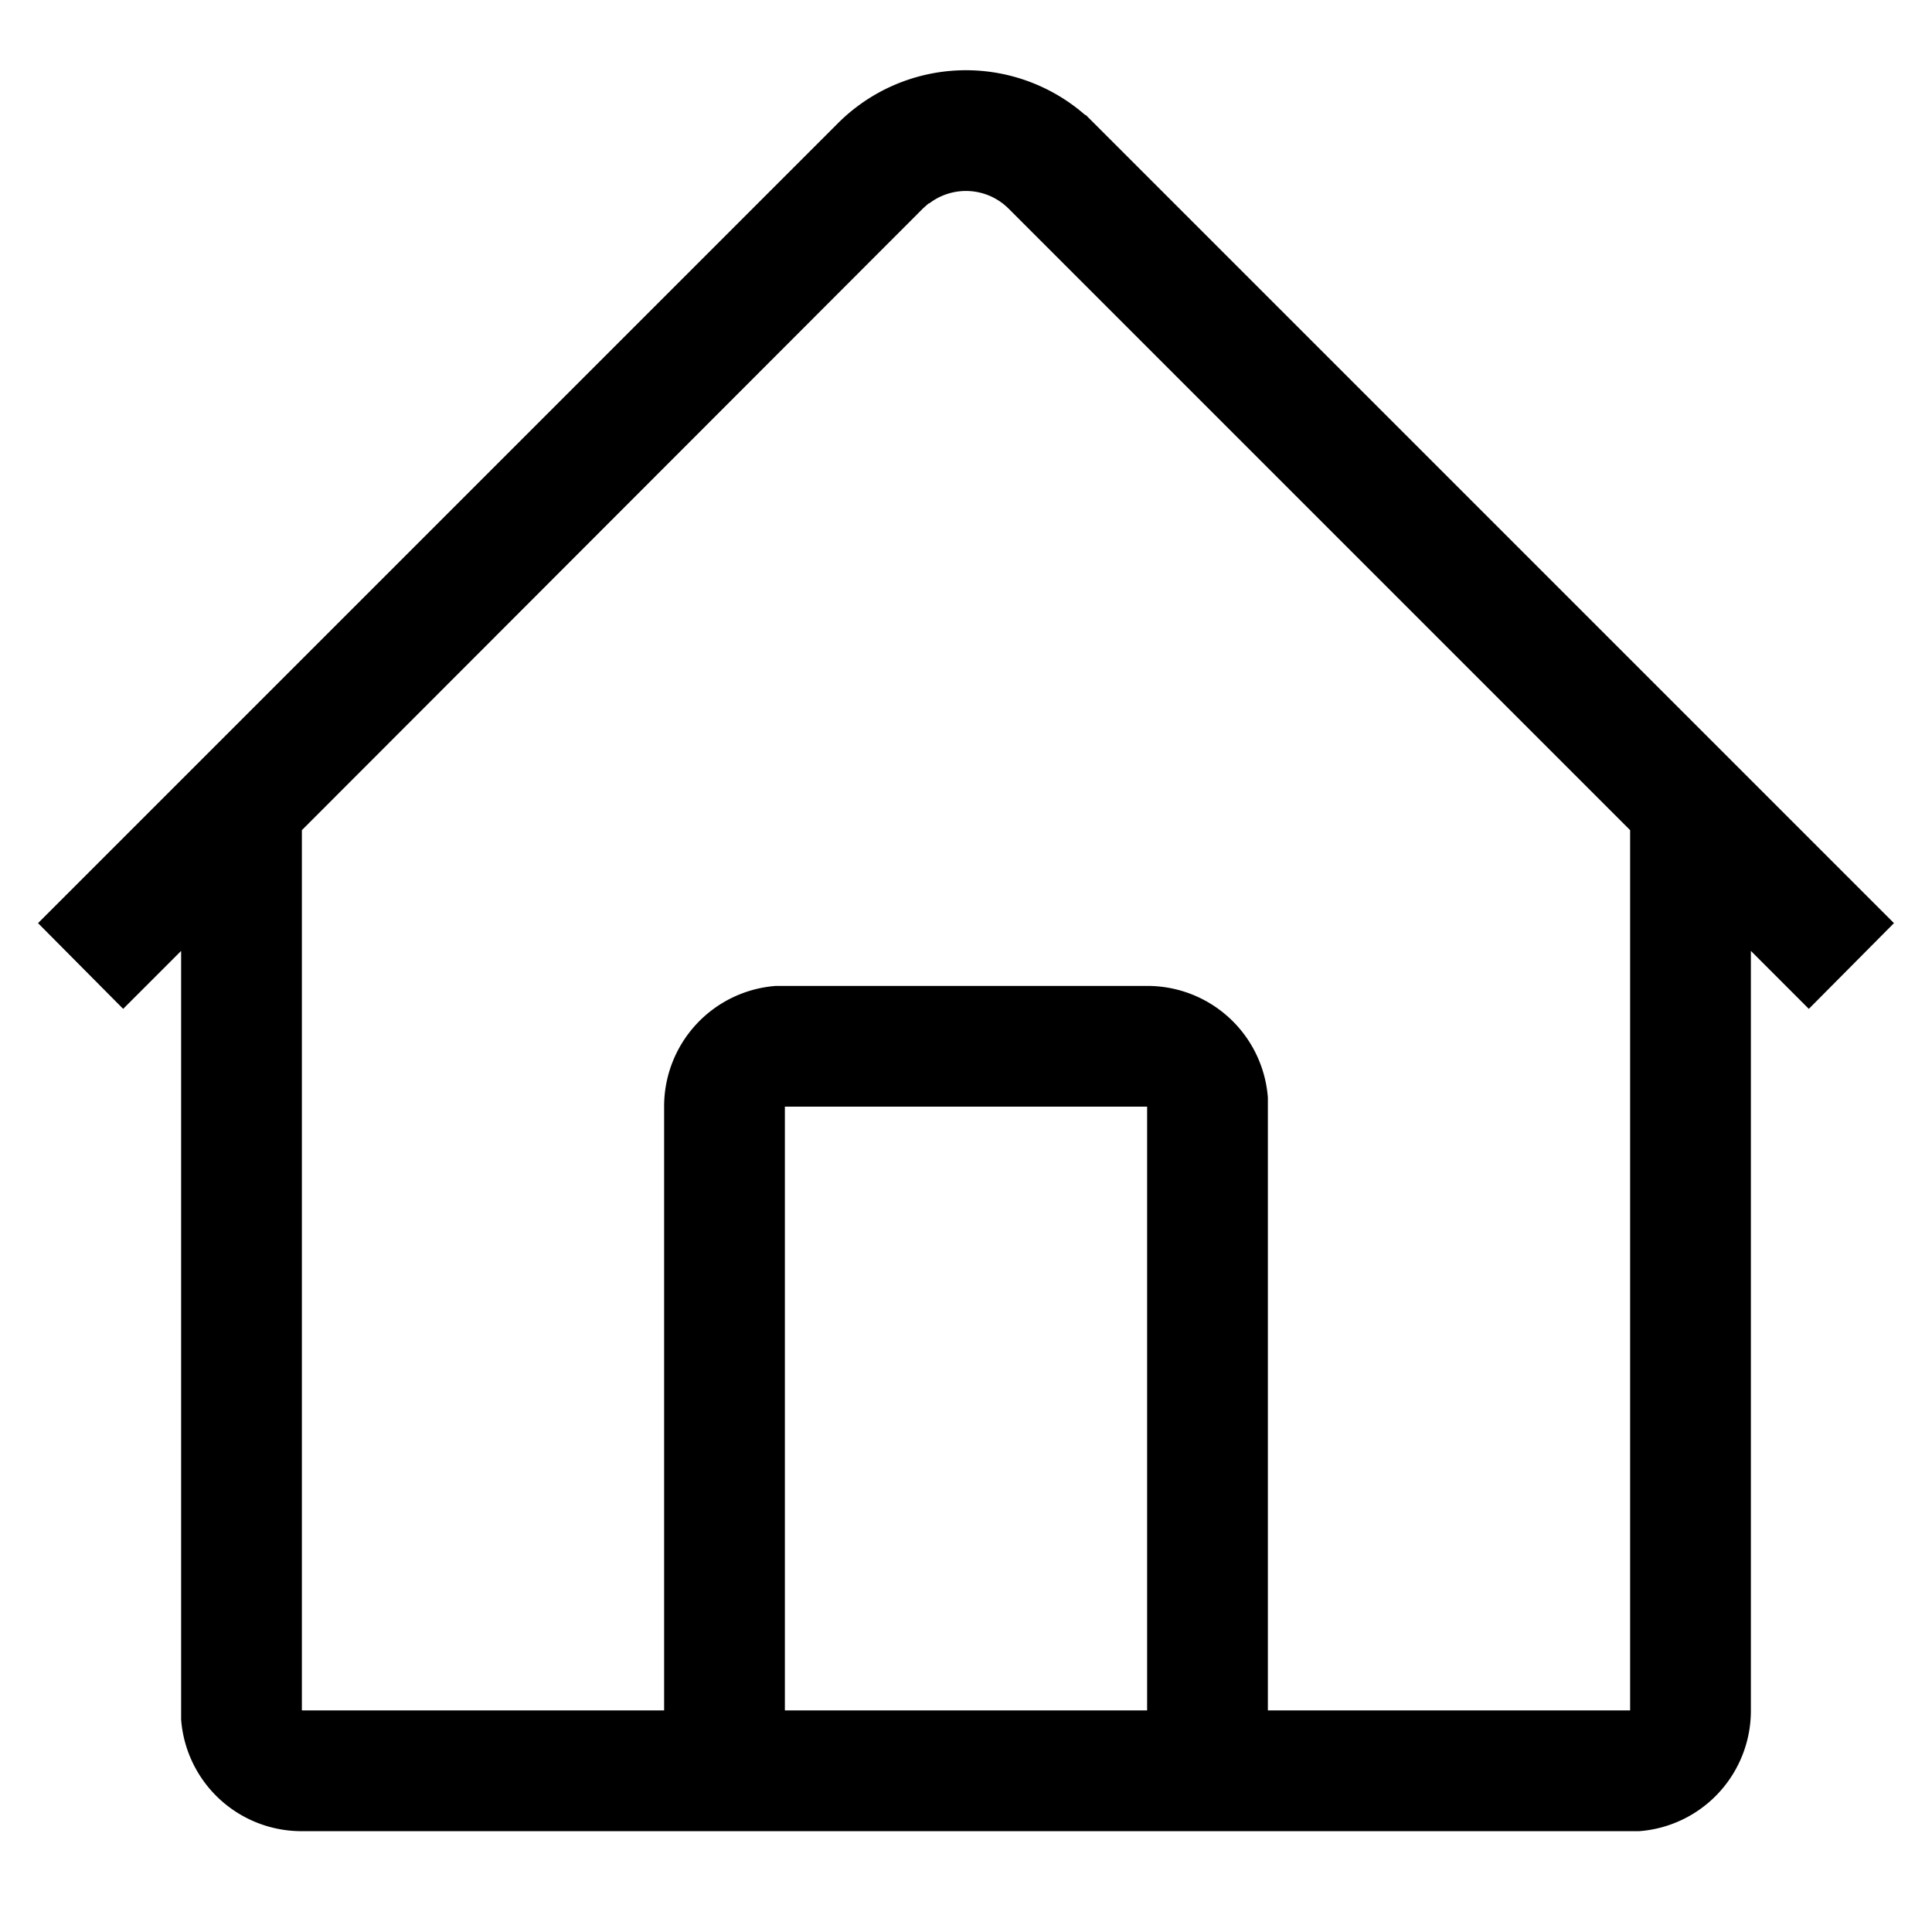
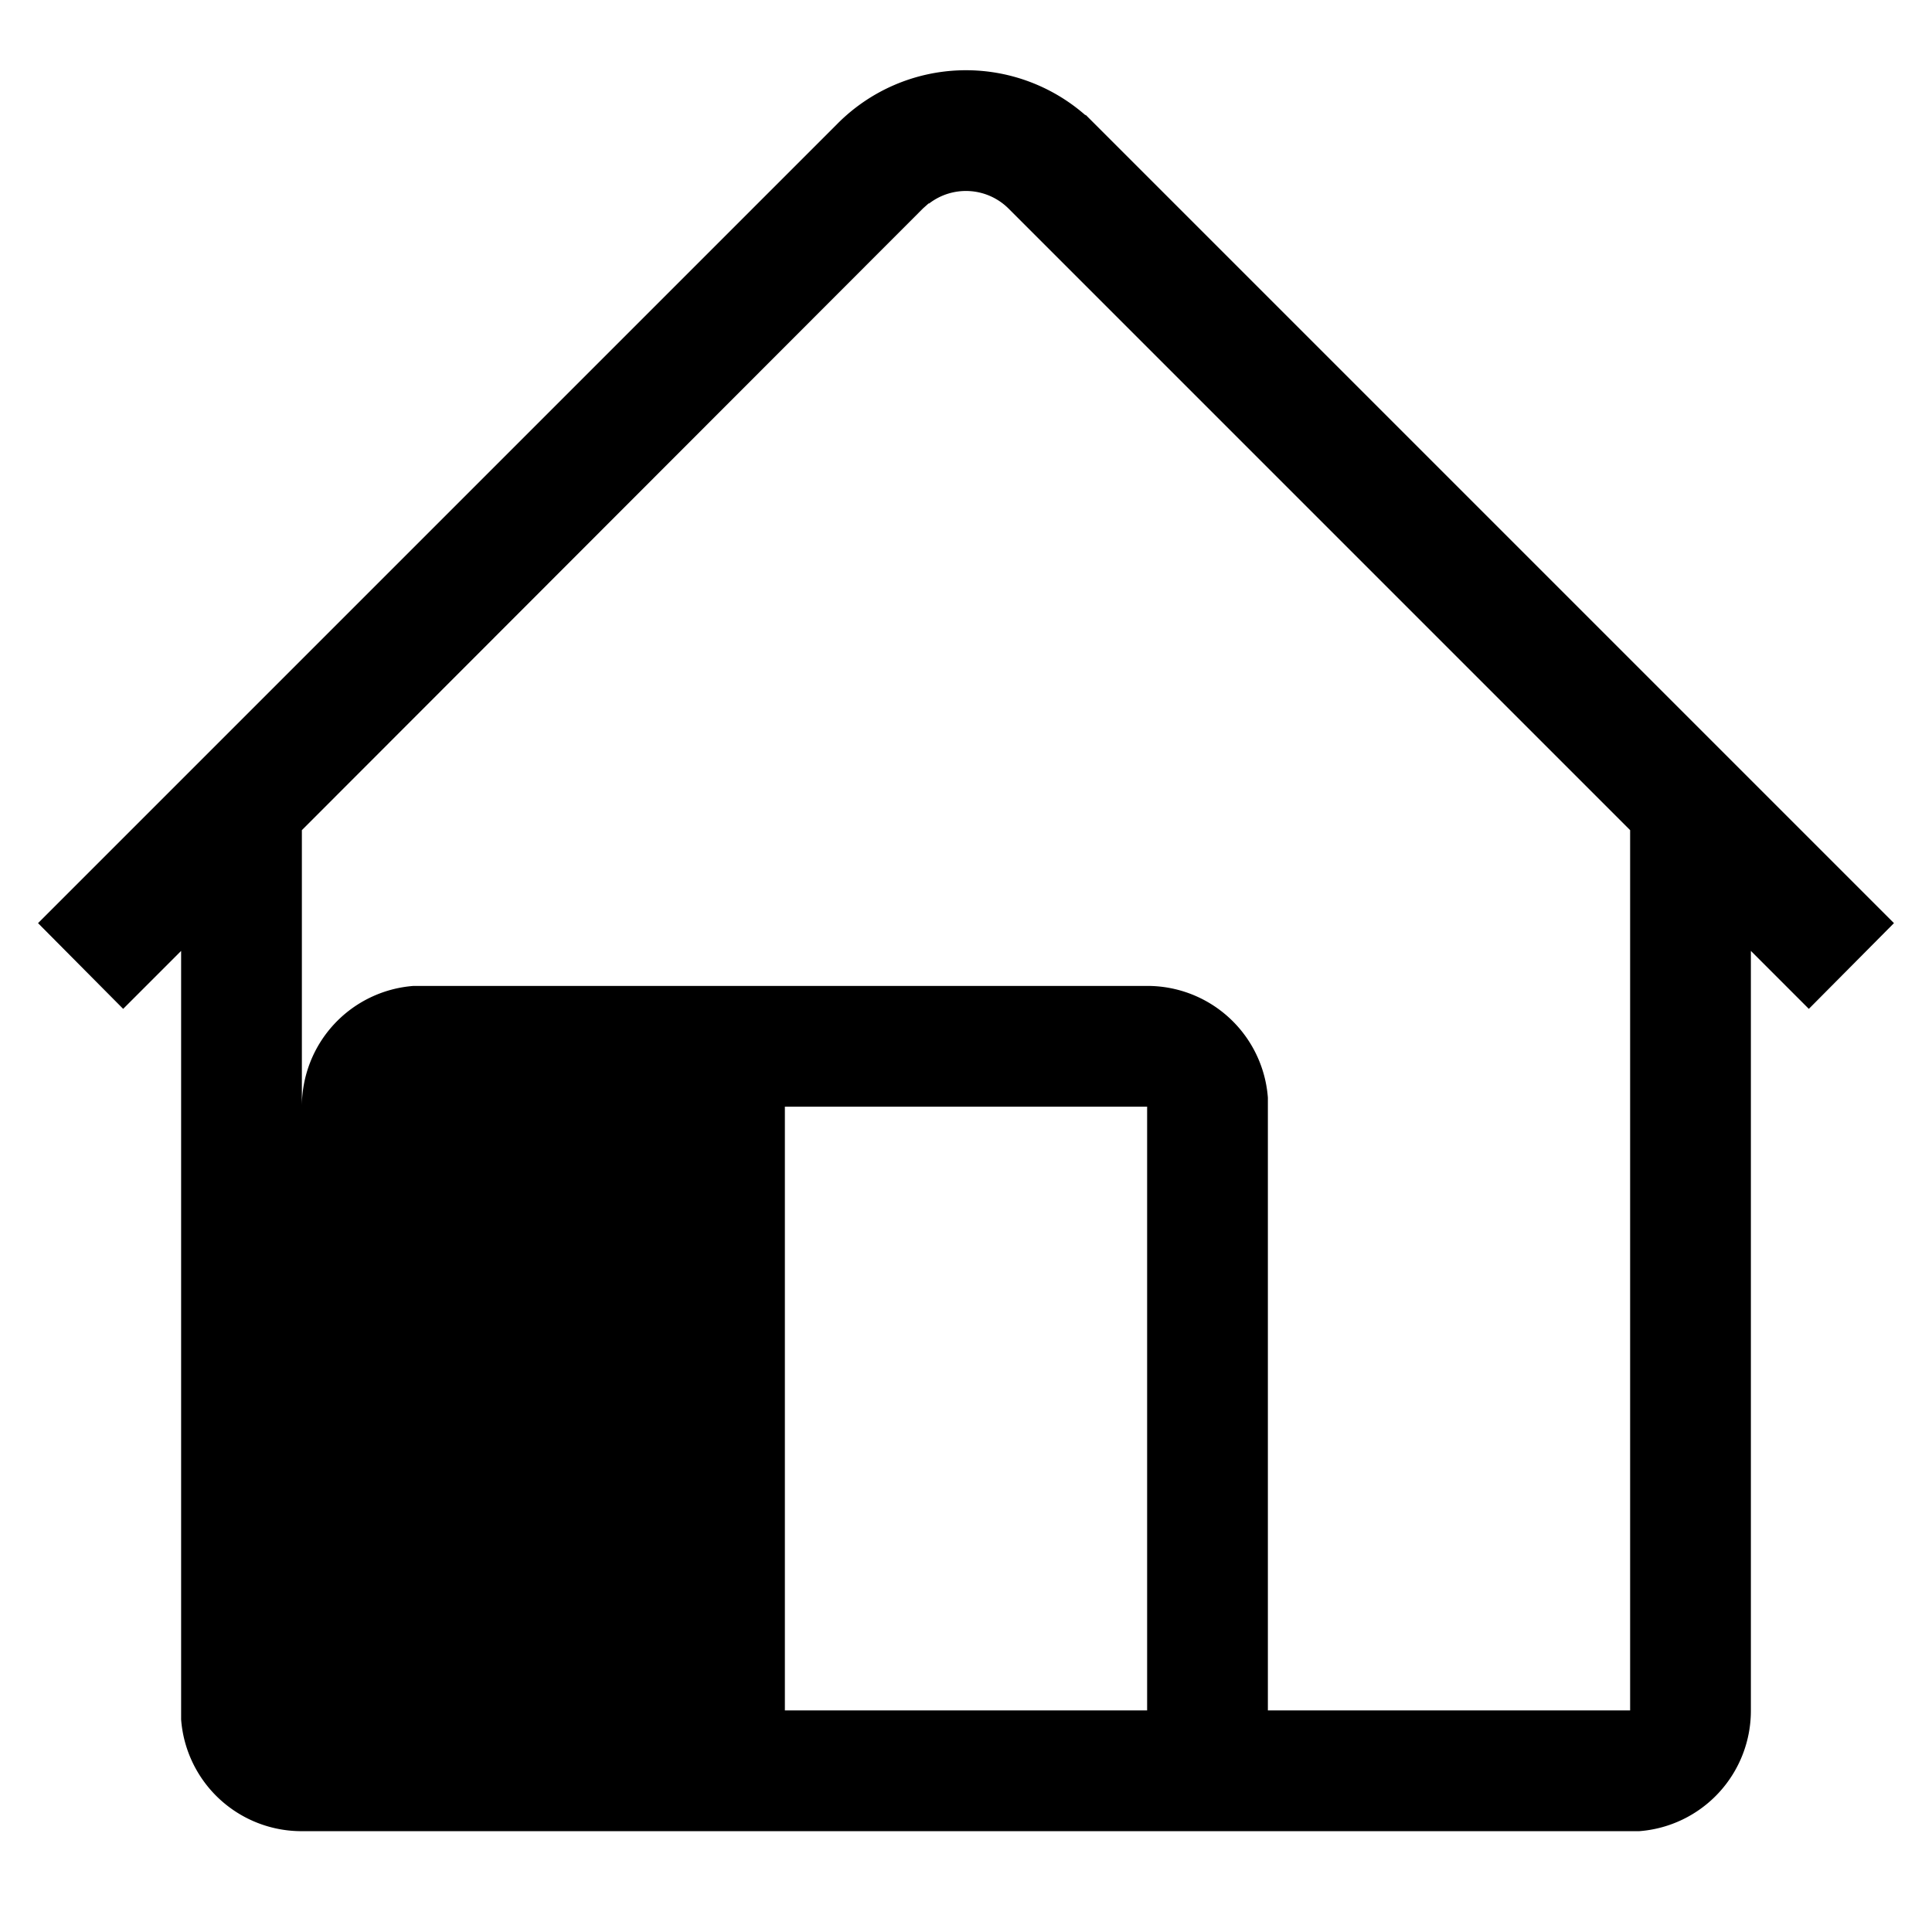
<svg xmlns="http://www.w3.org/2000/svg" viewBox="0 0 32 32" style="display:block;height:32px;width:32px;fill:currentColor" aria-hidden="true" role="presentation" focusable="false">
-   <path d="m17.98 1.9.14.14 13.25 13.25-1.41 1.42-.96-.96v12.58a2 2 0 0 1-1.85 2H5a2 2 0 0 1-2-1.85V15.75l-.96.96-1.41-1.42L13.88 2.04a3 3 0 0 1 4.1-.13zm-2.6 1.47-.09.08L5 13.75 5 28.33h6v-10a2 2 0 0 1 1.85-2H19a2 2 0 0 1 2 1.85v10.15h6V13.75L16.7 3.45a1 1 0 0 0-1.31-.08zM19 18.33h-6v10h6z" />
+   <path d="m17.98 1.9.14.14 13.25 13.25-1.41 1.42-.96-.96v12.58a2 2 0 0 1-1.85 2H5a2 2 0 0 1-2-1.85V15.75l-.96.96-1.41-1.42L13.88 2.04a3 3 0 0 1 4.1-.13zm-2.6 1.47-.09.08L5 13.75 5 28.33v-10a2 2 0 0 1 1.85-2H19a2 2 0 0 1 2 1.85v10.15h6V13.75L16.7 3.45a1 1 0 0 0-1.31-.08zM19 18.33h-6v10h6z" />
</svg>